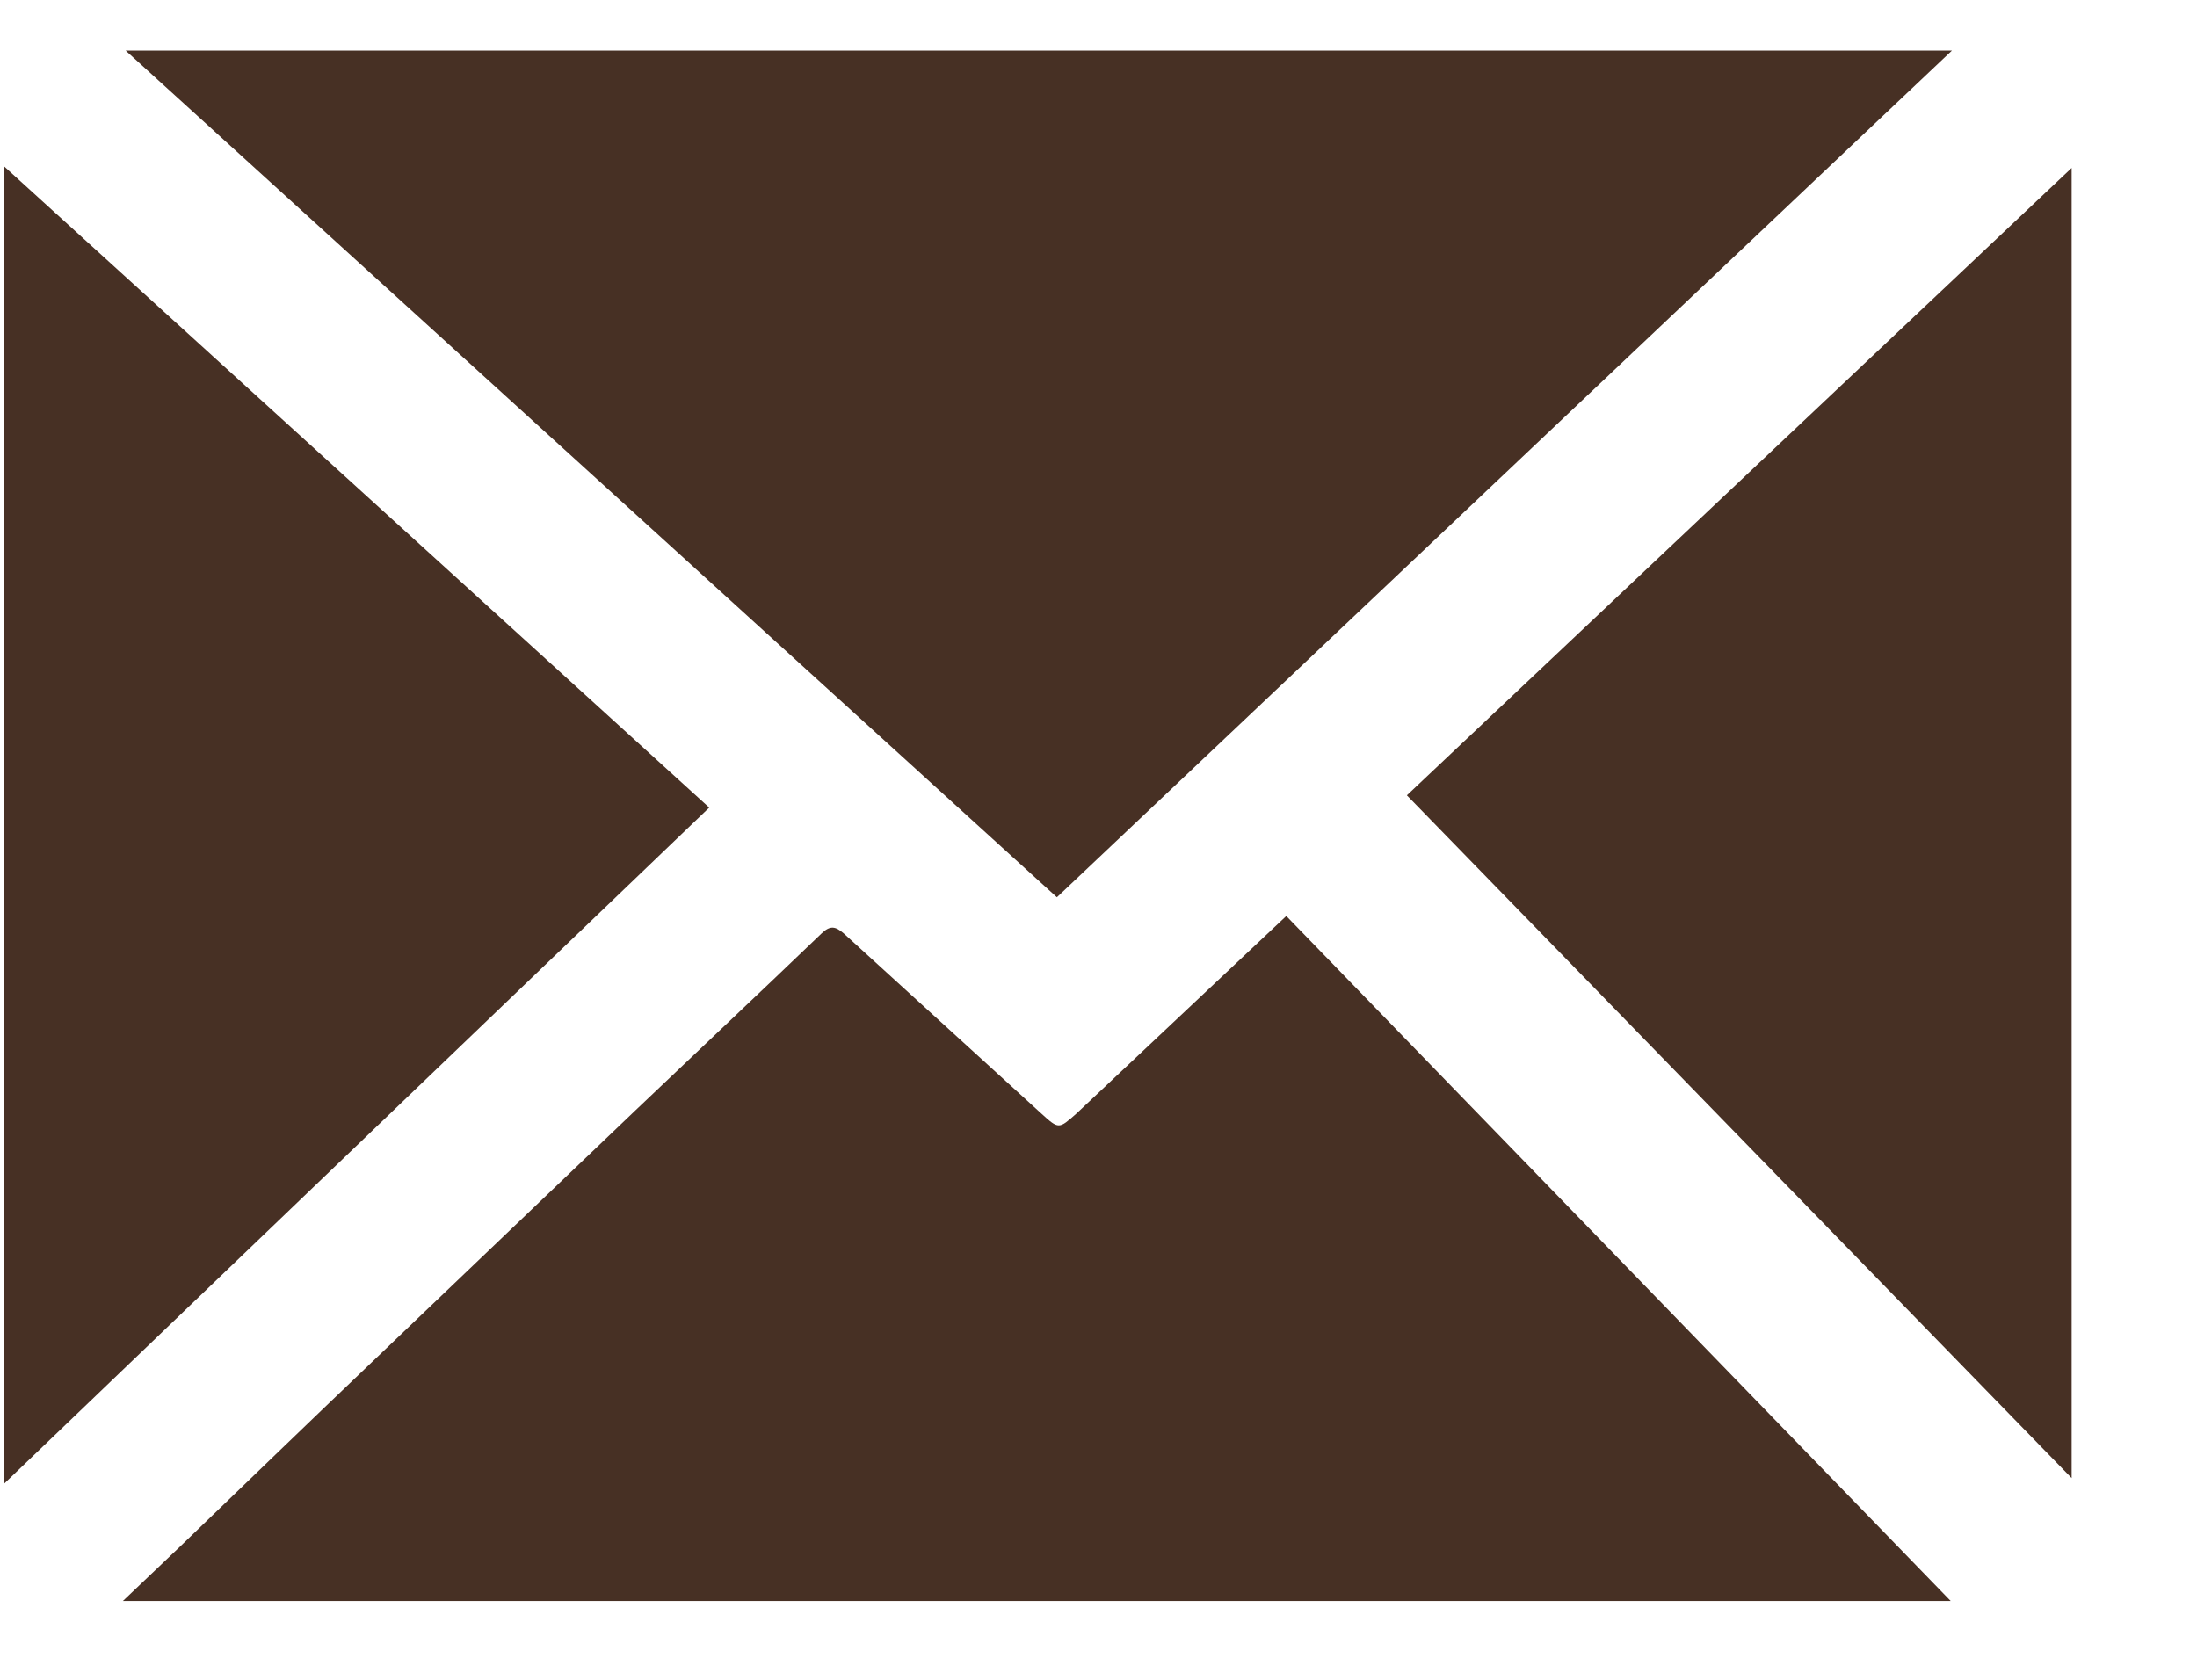
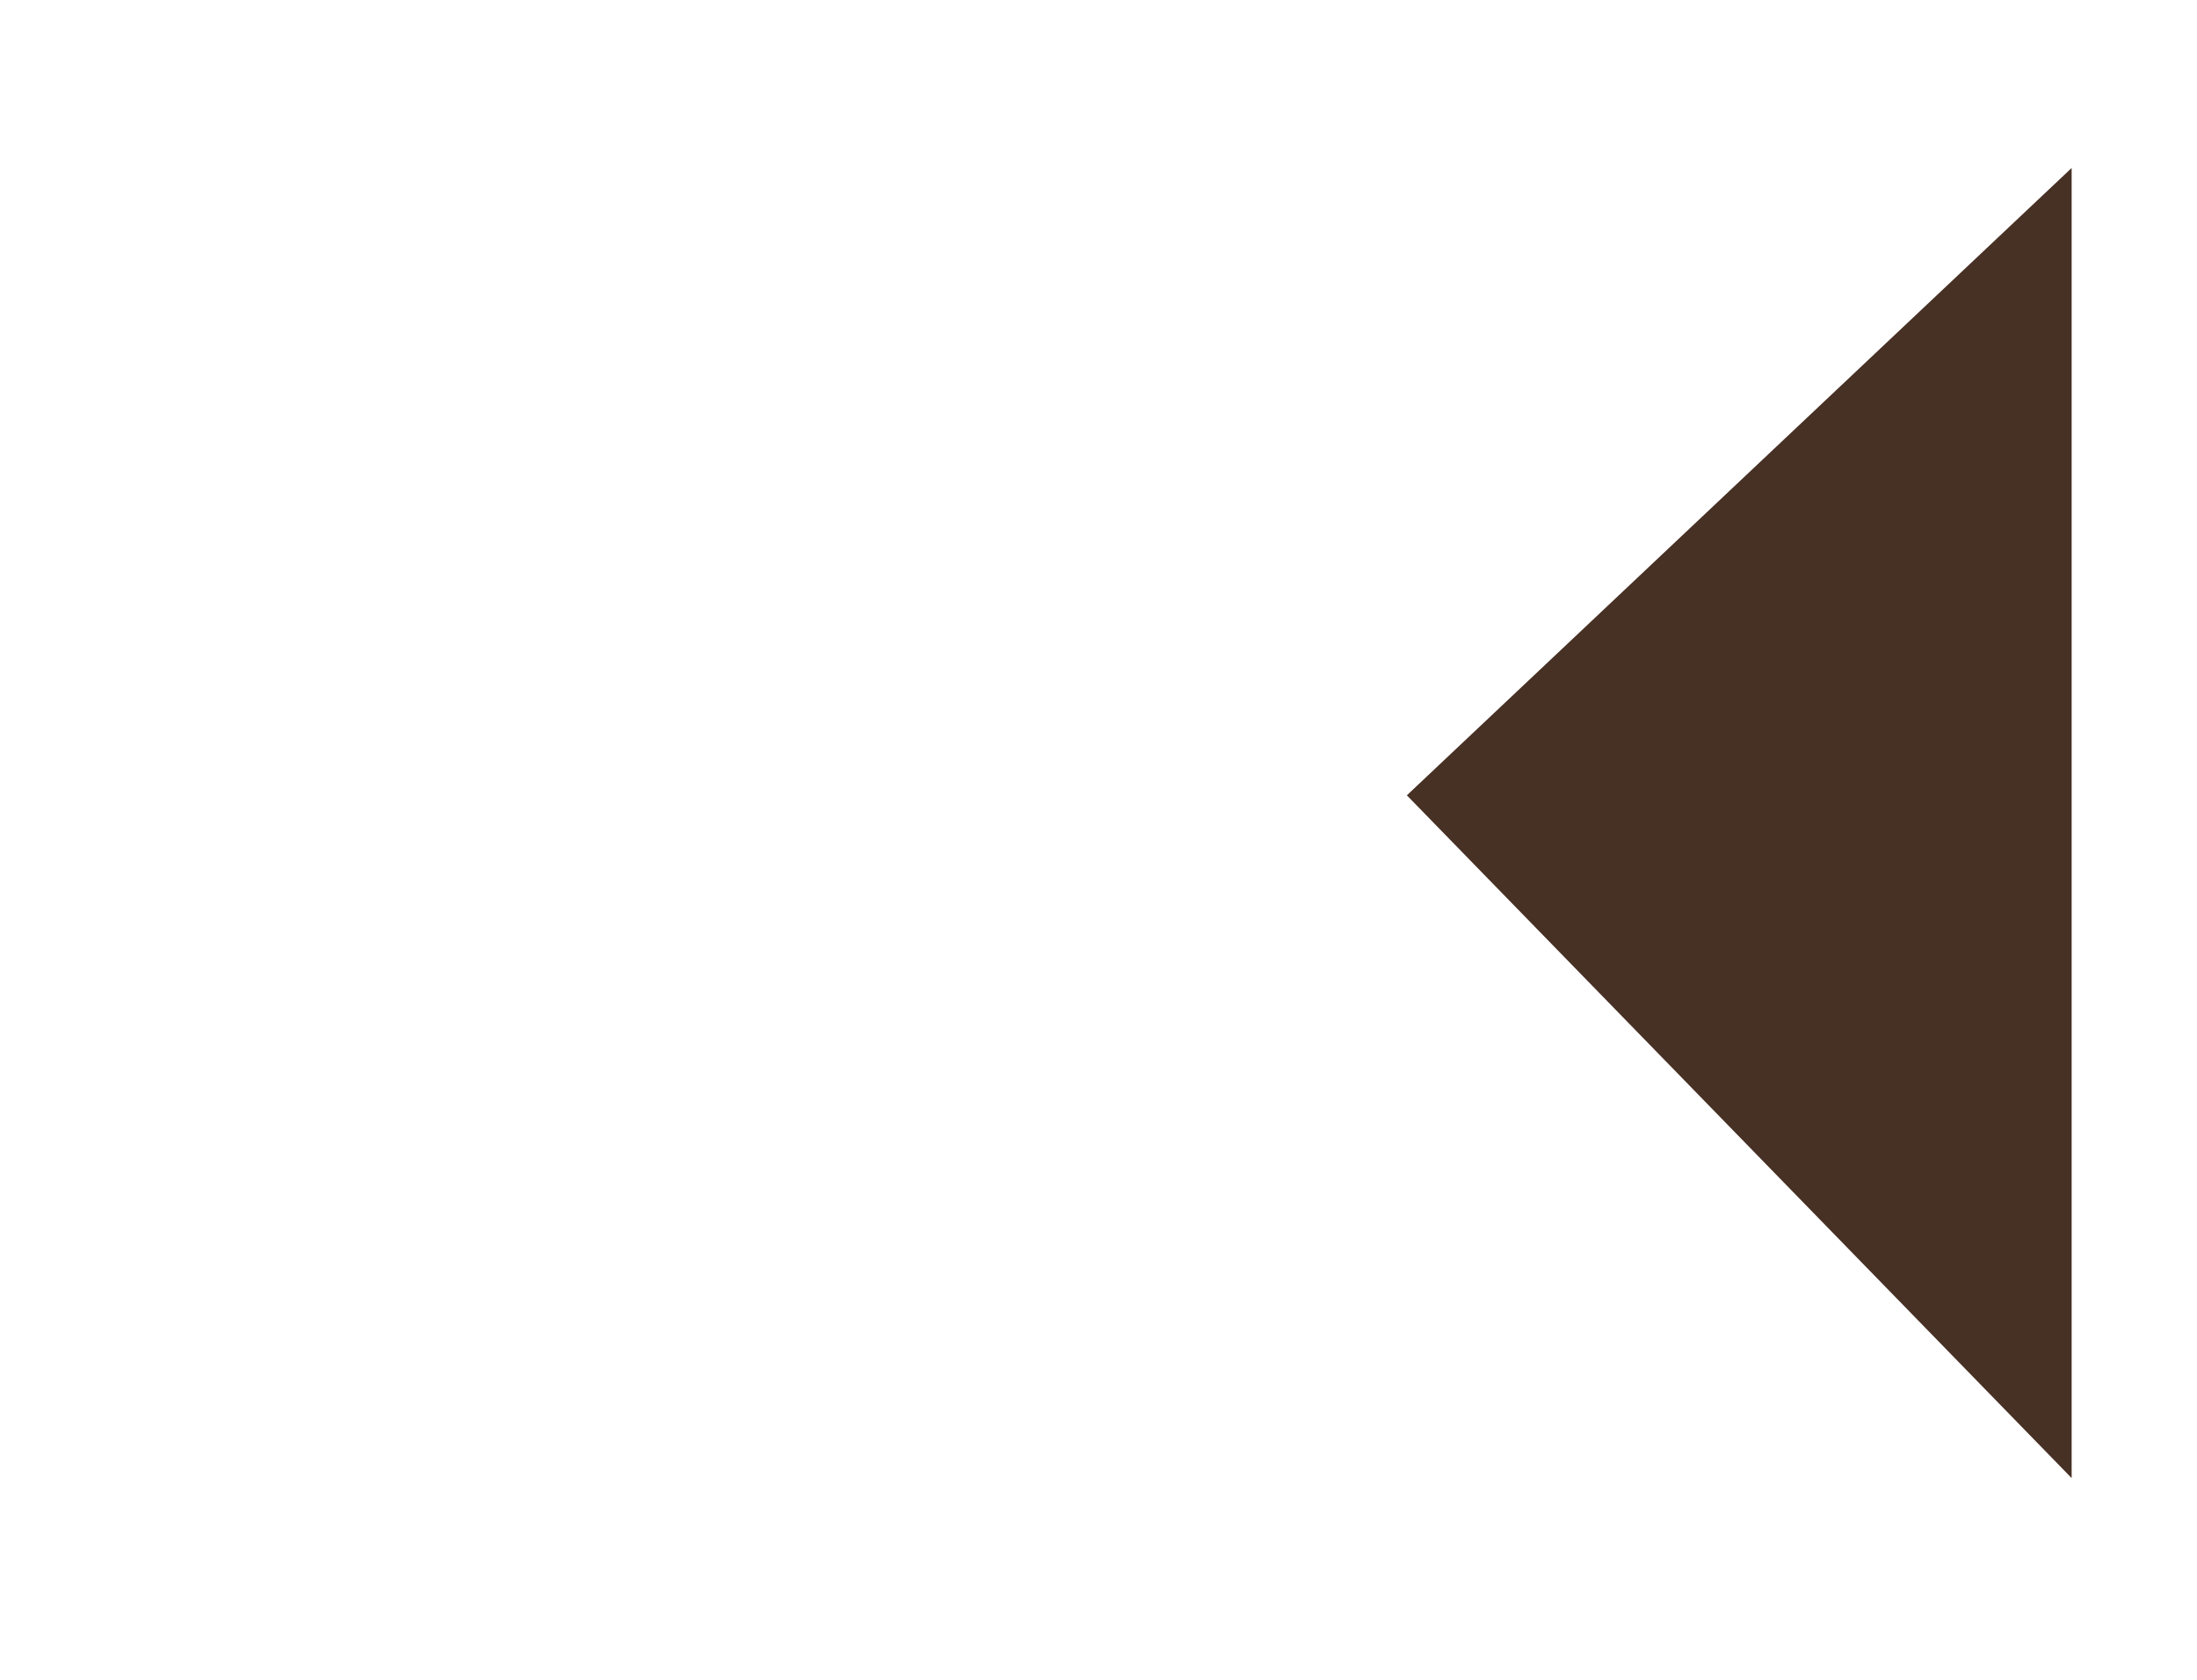
<svg xmlns="http://www.w3.org/2000/svg" width="17" height="13" viewBox="0 0 17 13" fill="none">
-   <path d="M8.178 6.944L0.972 0.391H15.104L8.178 6.944Z" fill="#473024" />
-   <path d="M15.094 12.39H0.951L1.387 11.975C1.882 11.498 2.375 11.021 2.873 10.546L4.917 8.593C5.397 8.136 5.878 7.684 6.358 7.223C6.425 7.159 6.466 7.17 6.528 7.223L8.058 8.618C8.193 8.741 8.193 8.738 8.329 8.618L9.953 7.089L15.094 12.39Z" fill="#473024" />
-   <path d="M0.03 11.484V1.286L5.488 6.25L0.03 11.484Z" fill="#473024" />
  <path d="M16.03 11.439L10.886 6.155L16.03 1.3V11.439Z" fill="#473024" />
</svg>